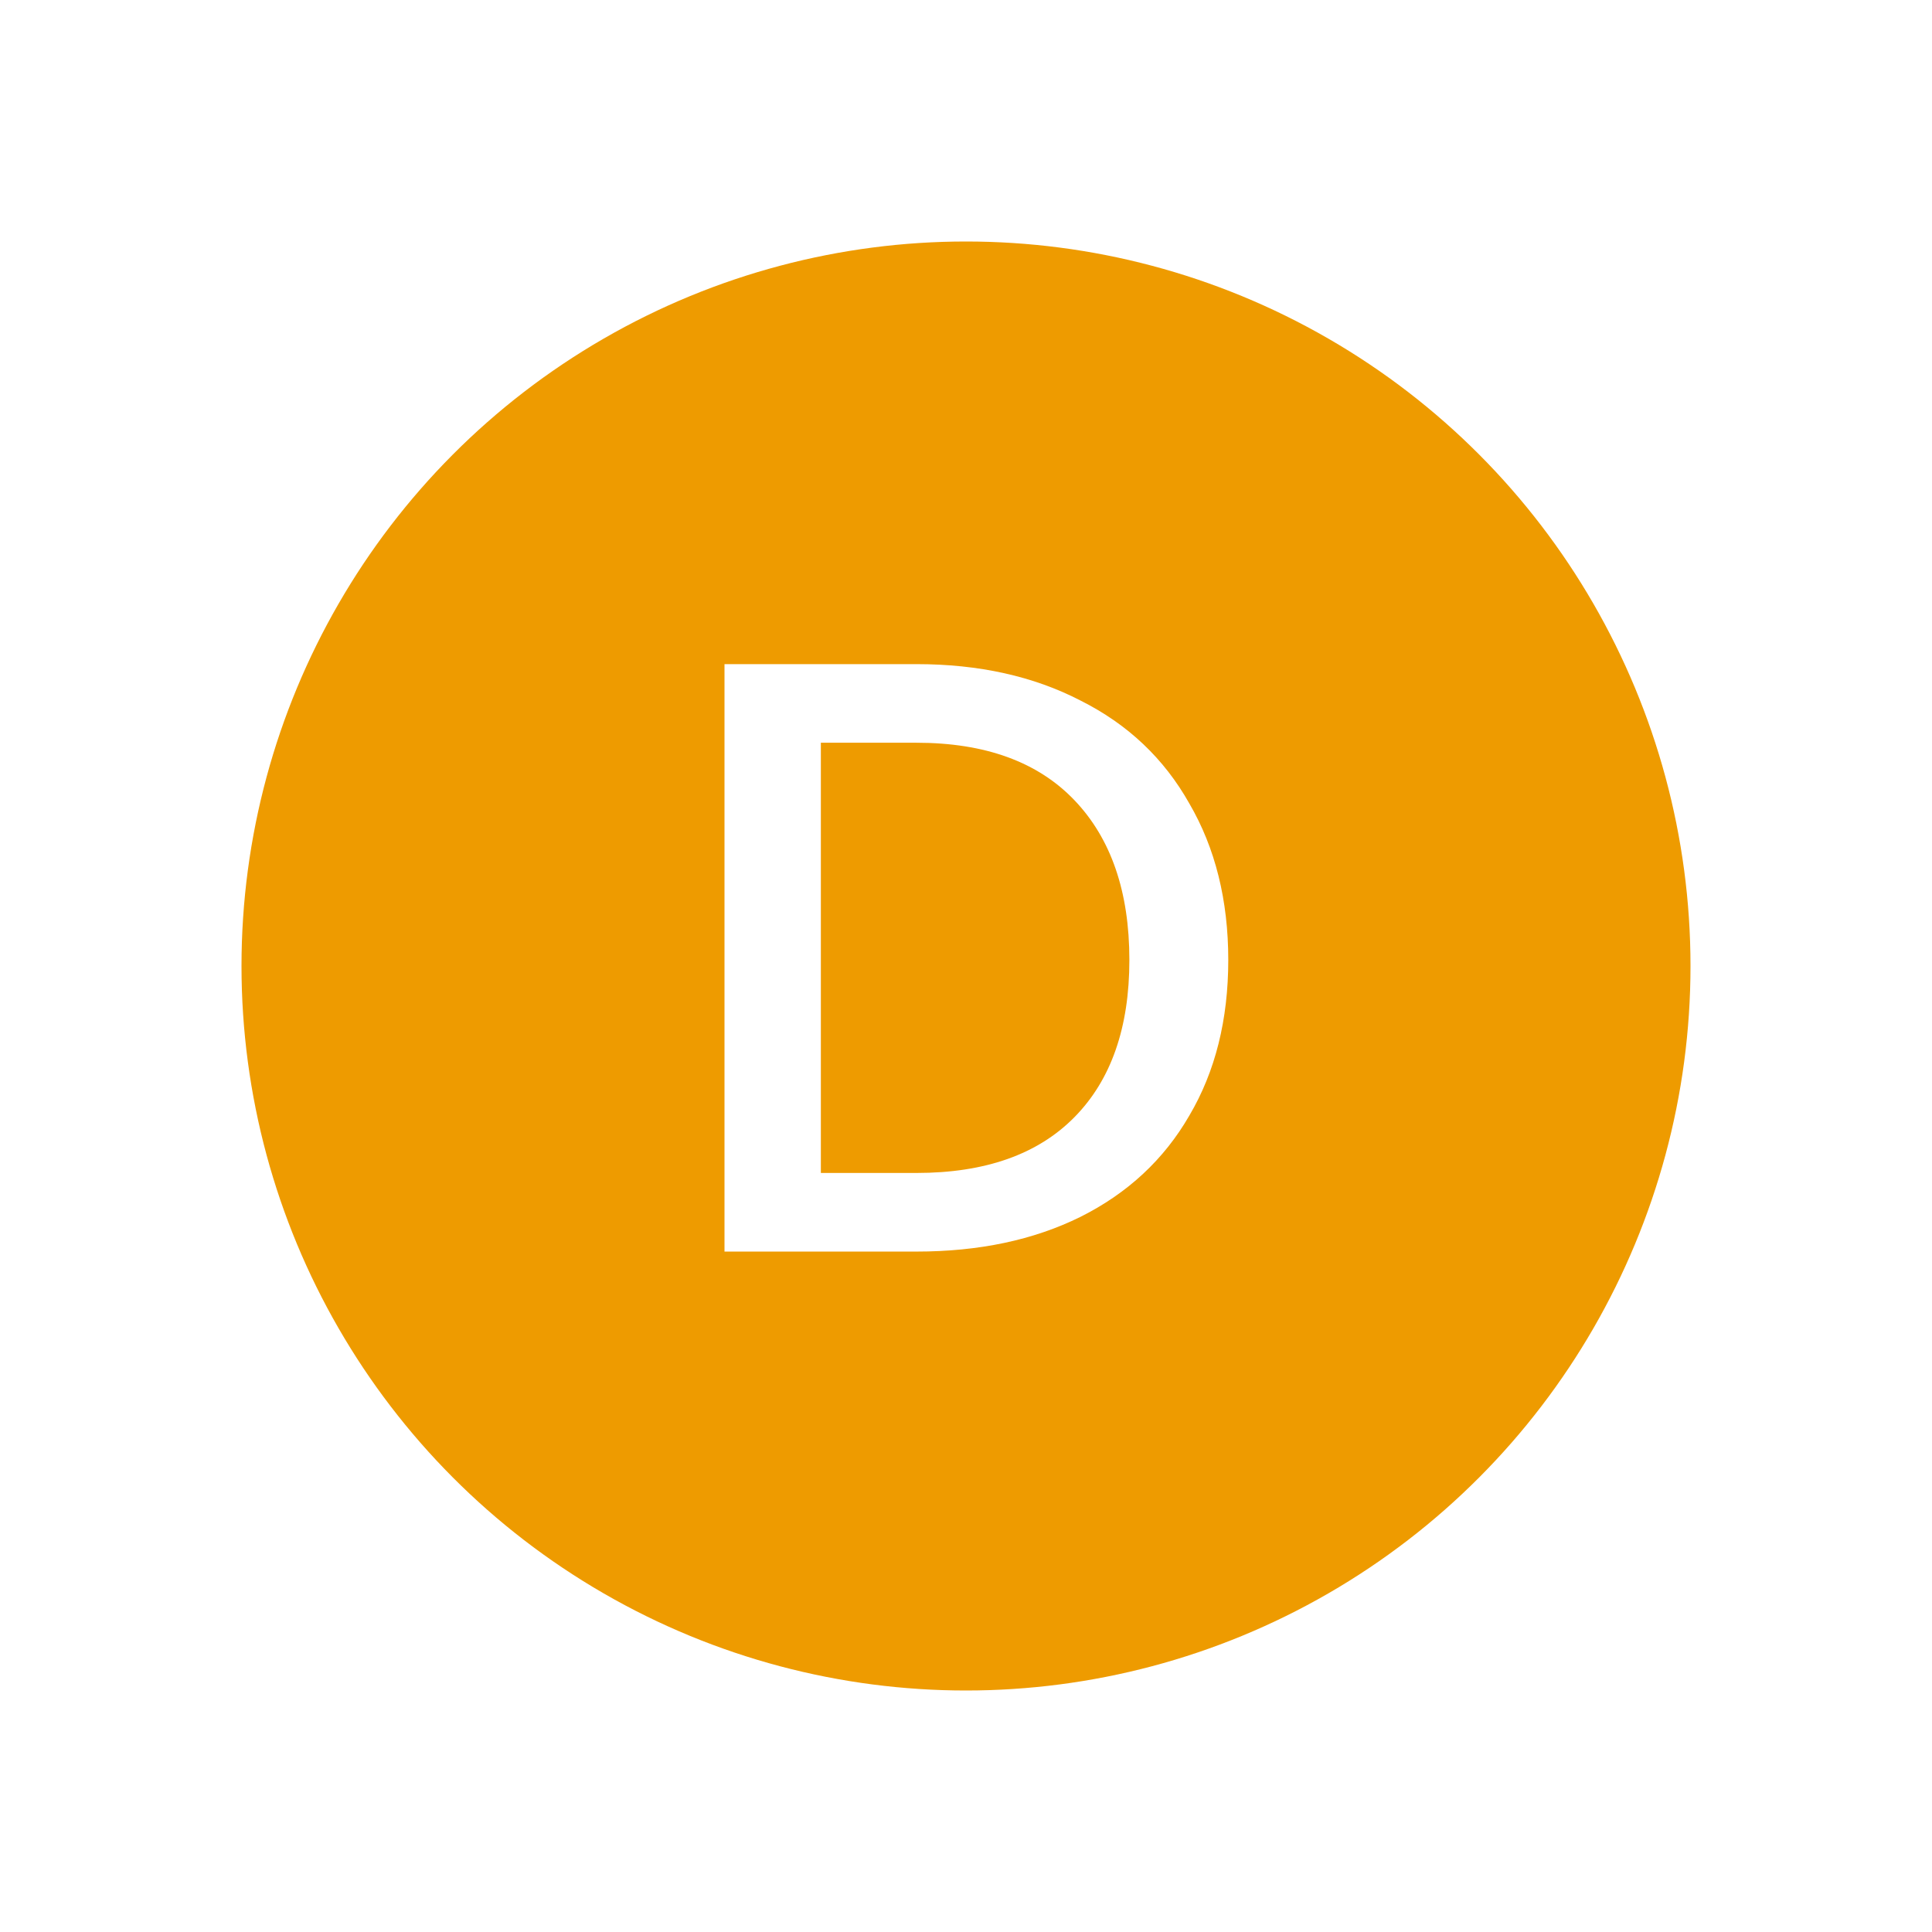
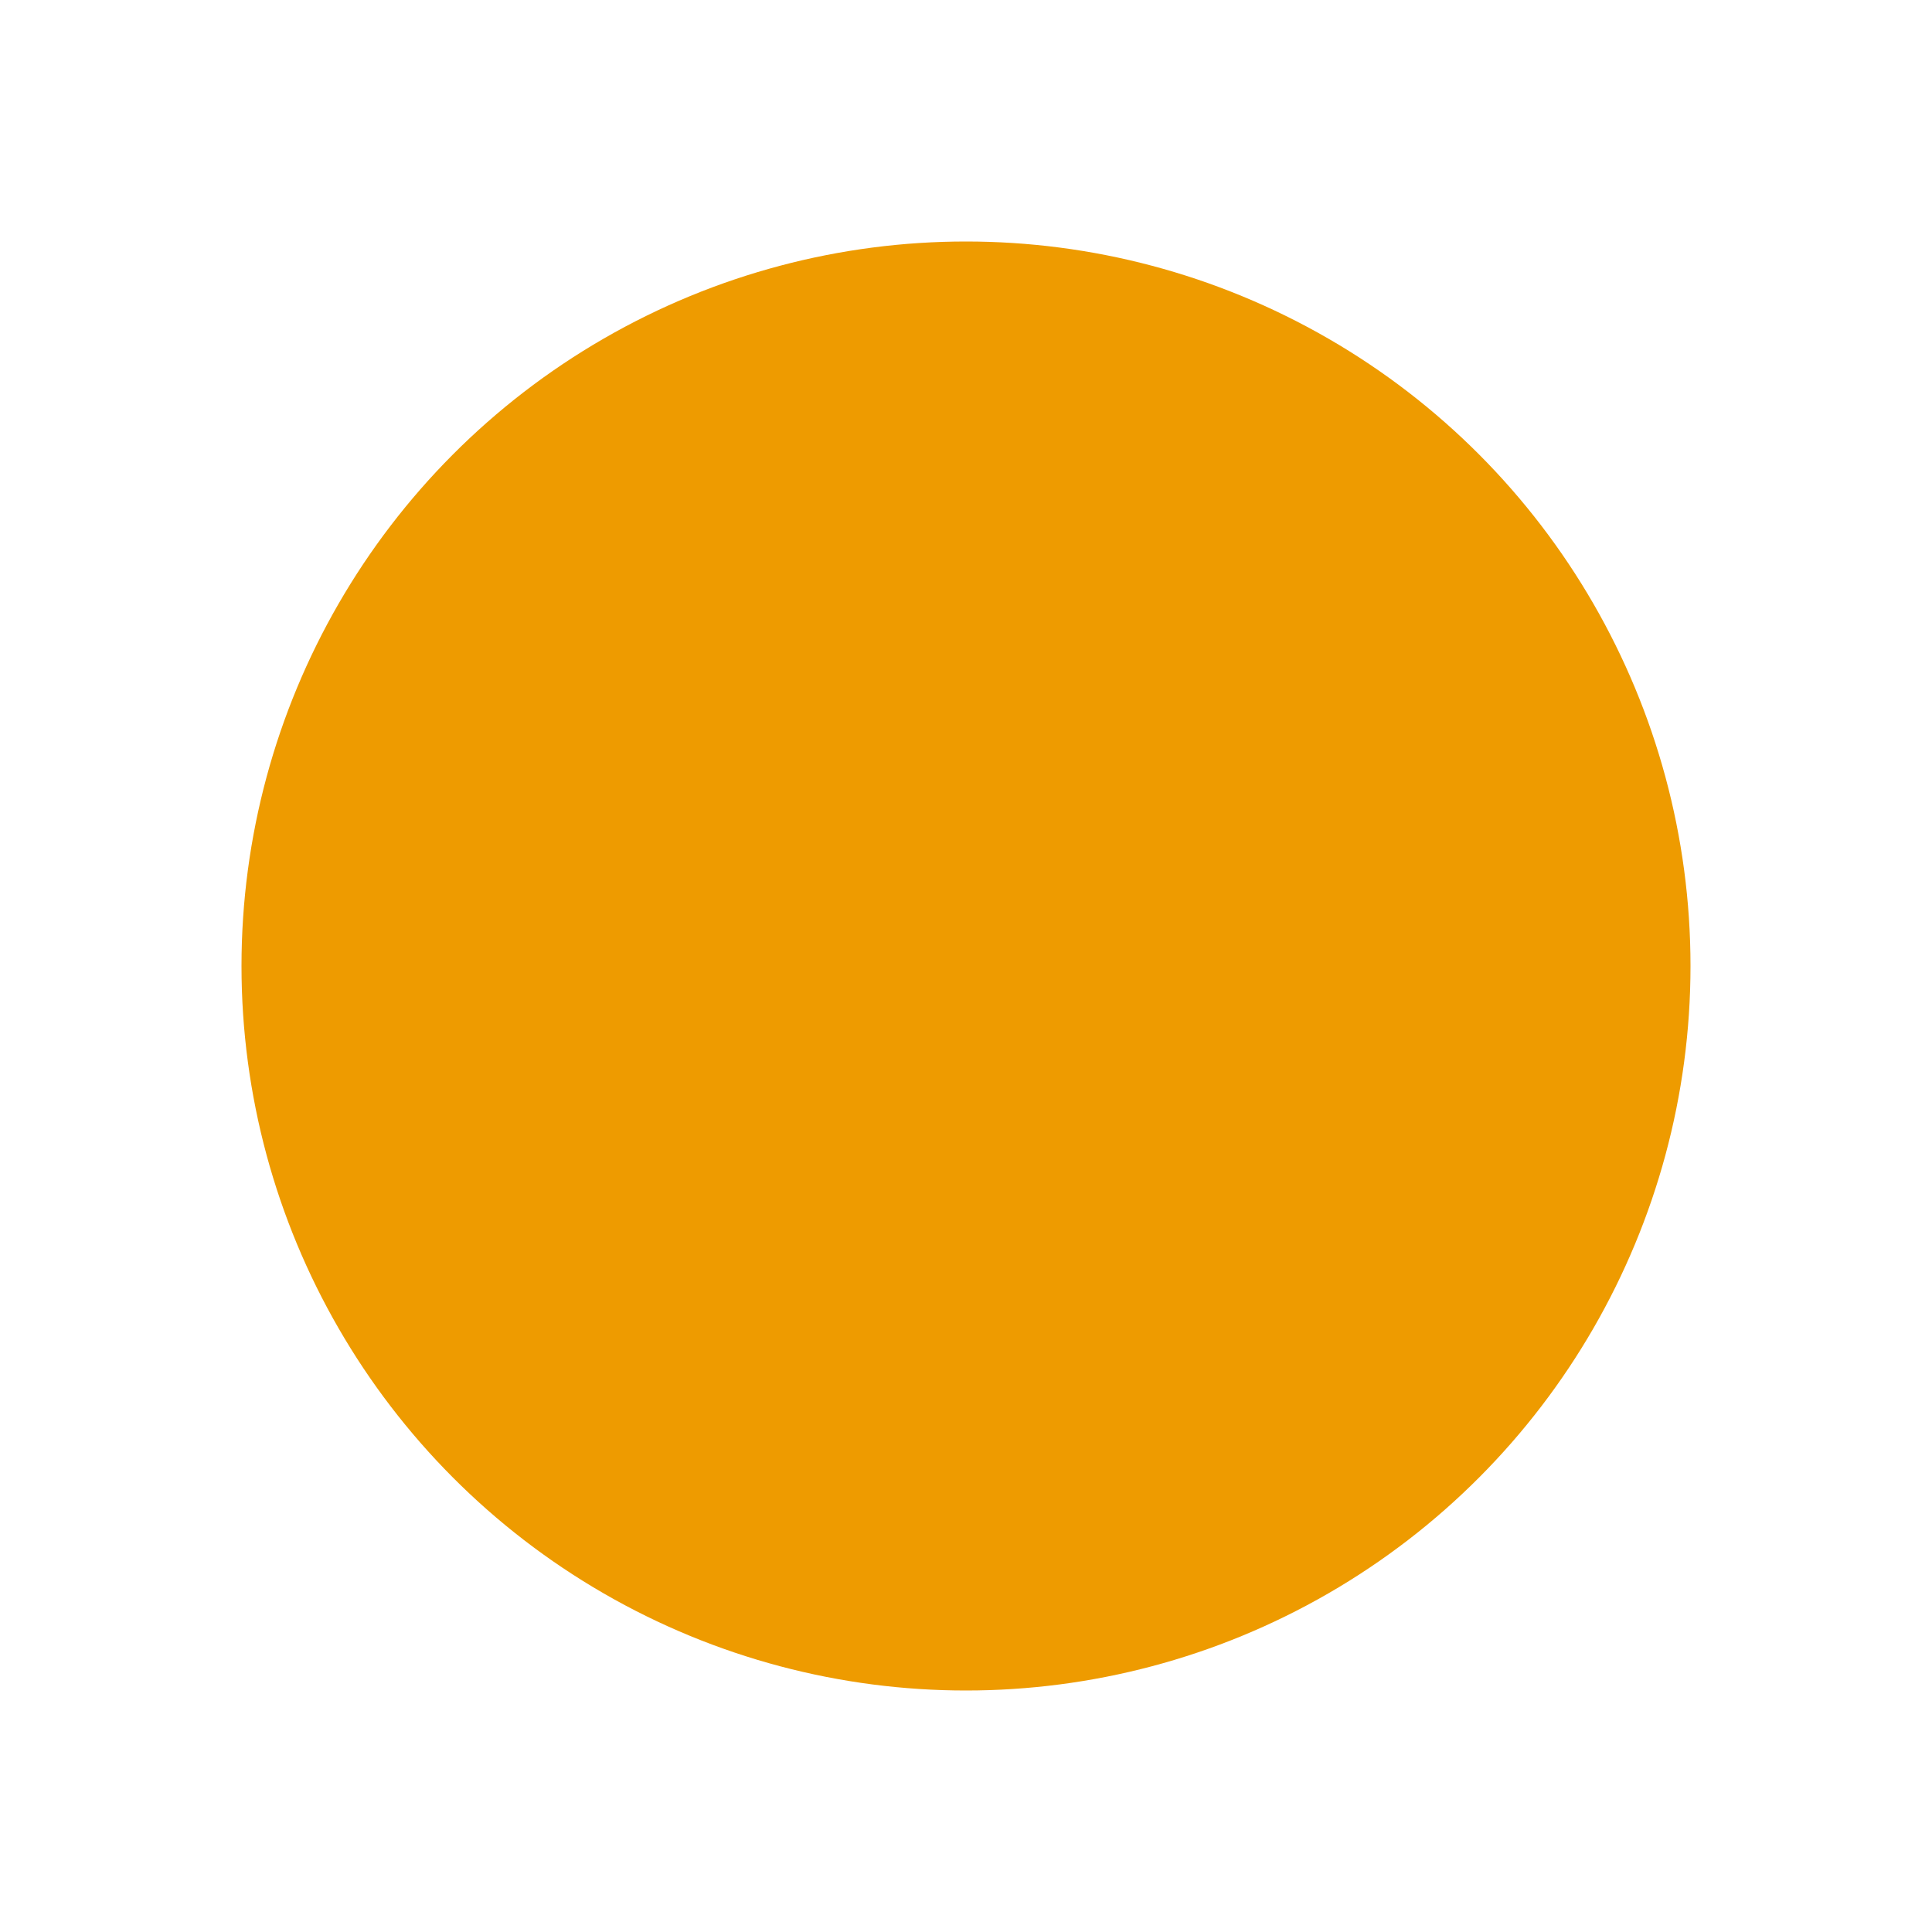
<svg xmlns="http://www.w3.org/2000/svg" width="32" height="32" viewBox="0 0 32 32" fill="none">
  <g filter="url(#filter0_d)">
    <circle cx="16" cy="12" r="12" fill="#EE9B00" />
-     <path fill-rule="evenodd" clip-rule="evenodd" d="M17.894 7.602C17.119 7.201 16.214 7 15.178 7H12V16.73H15.178C16.214 16.73 17.119 16.539 17.894 16.156C18.678 15.764 19.28 15.204 19.7 14.476C20.129 13.748 20.344 12.889 20.344 11.9C20.344 10.911 20.129 10.047 19.7 9.31C19.28 8.563 18.678 7.994 17.894 7.602ZM17.796 14.504C17.189 15.12 16.317 15.428 15.178 15.428H13.596V8.302H15.178C16.317 8.302 17.189 8.619 17.796 9.254C18.403 9.889 18.706 10.771 18.706 11.9C18.706 13.02 18.403 13.888 17.796 14.504Z" fill="white" />
  </g>
  <defs>
    <filter id="filter0_d" x="0" y="0" width="32" height="32" filterUnits="userSpaceOnUse" color-interpolation-filters="sRGB">
      <feFlood flood-opacity="0" result="BackgroundImageFix" />
      <feColorMatrix in="SourceAlpha" type="matrix" values="0 0 0 0 0 0 0 0 0 0 0 0 0 0 0 0 0 0 127 0" />
      <feOffset dy="4" />
      <feGaussianBlur stdDeviation="2" />
      <feColorMatrix type="matrix" values="0 0 0 0 0 0 0 0 0 0 0 0 0 0 0 0 0 0 0.25 0" />
      <feBlend mode="normal" in2="BackgroundImageFix" result="effect1_dropShadow" />
      <feBlend mode="normal" in="SourceGraphic" in2="effect1_dropShadow" result="shape" />
    </filter>
  </defs>
</svg>